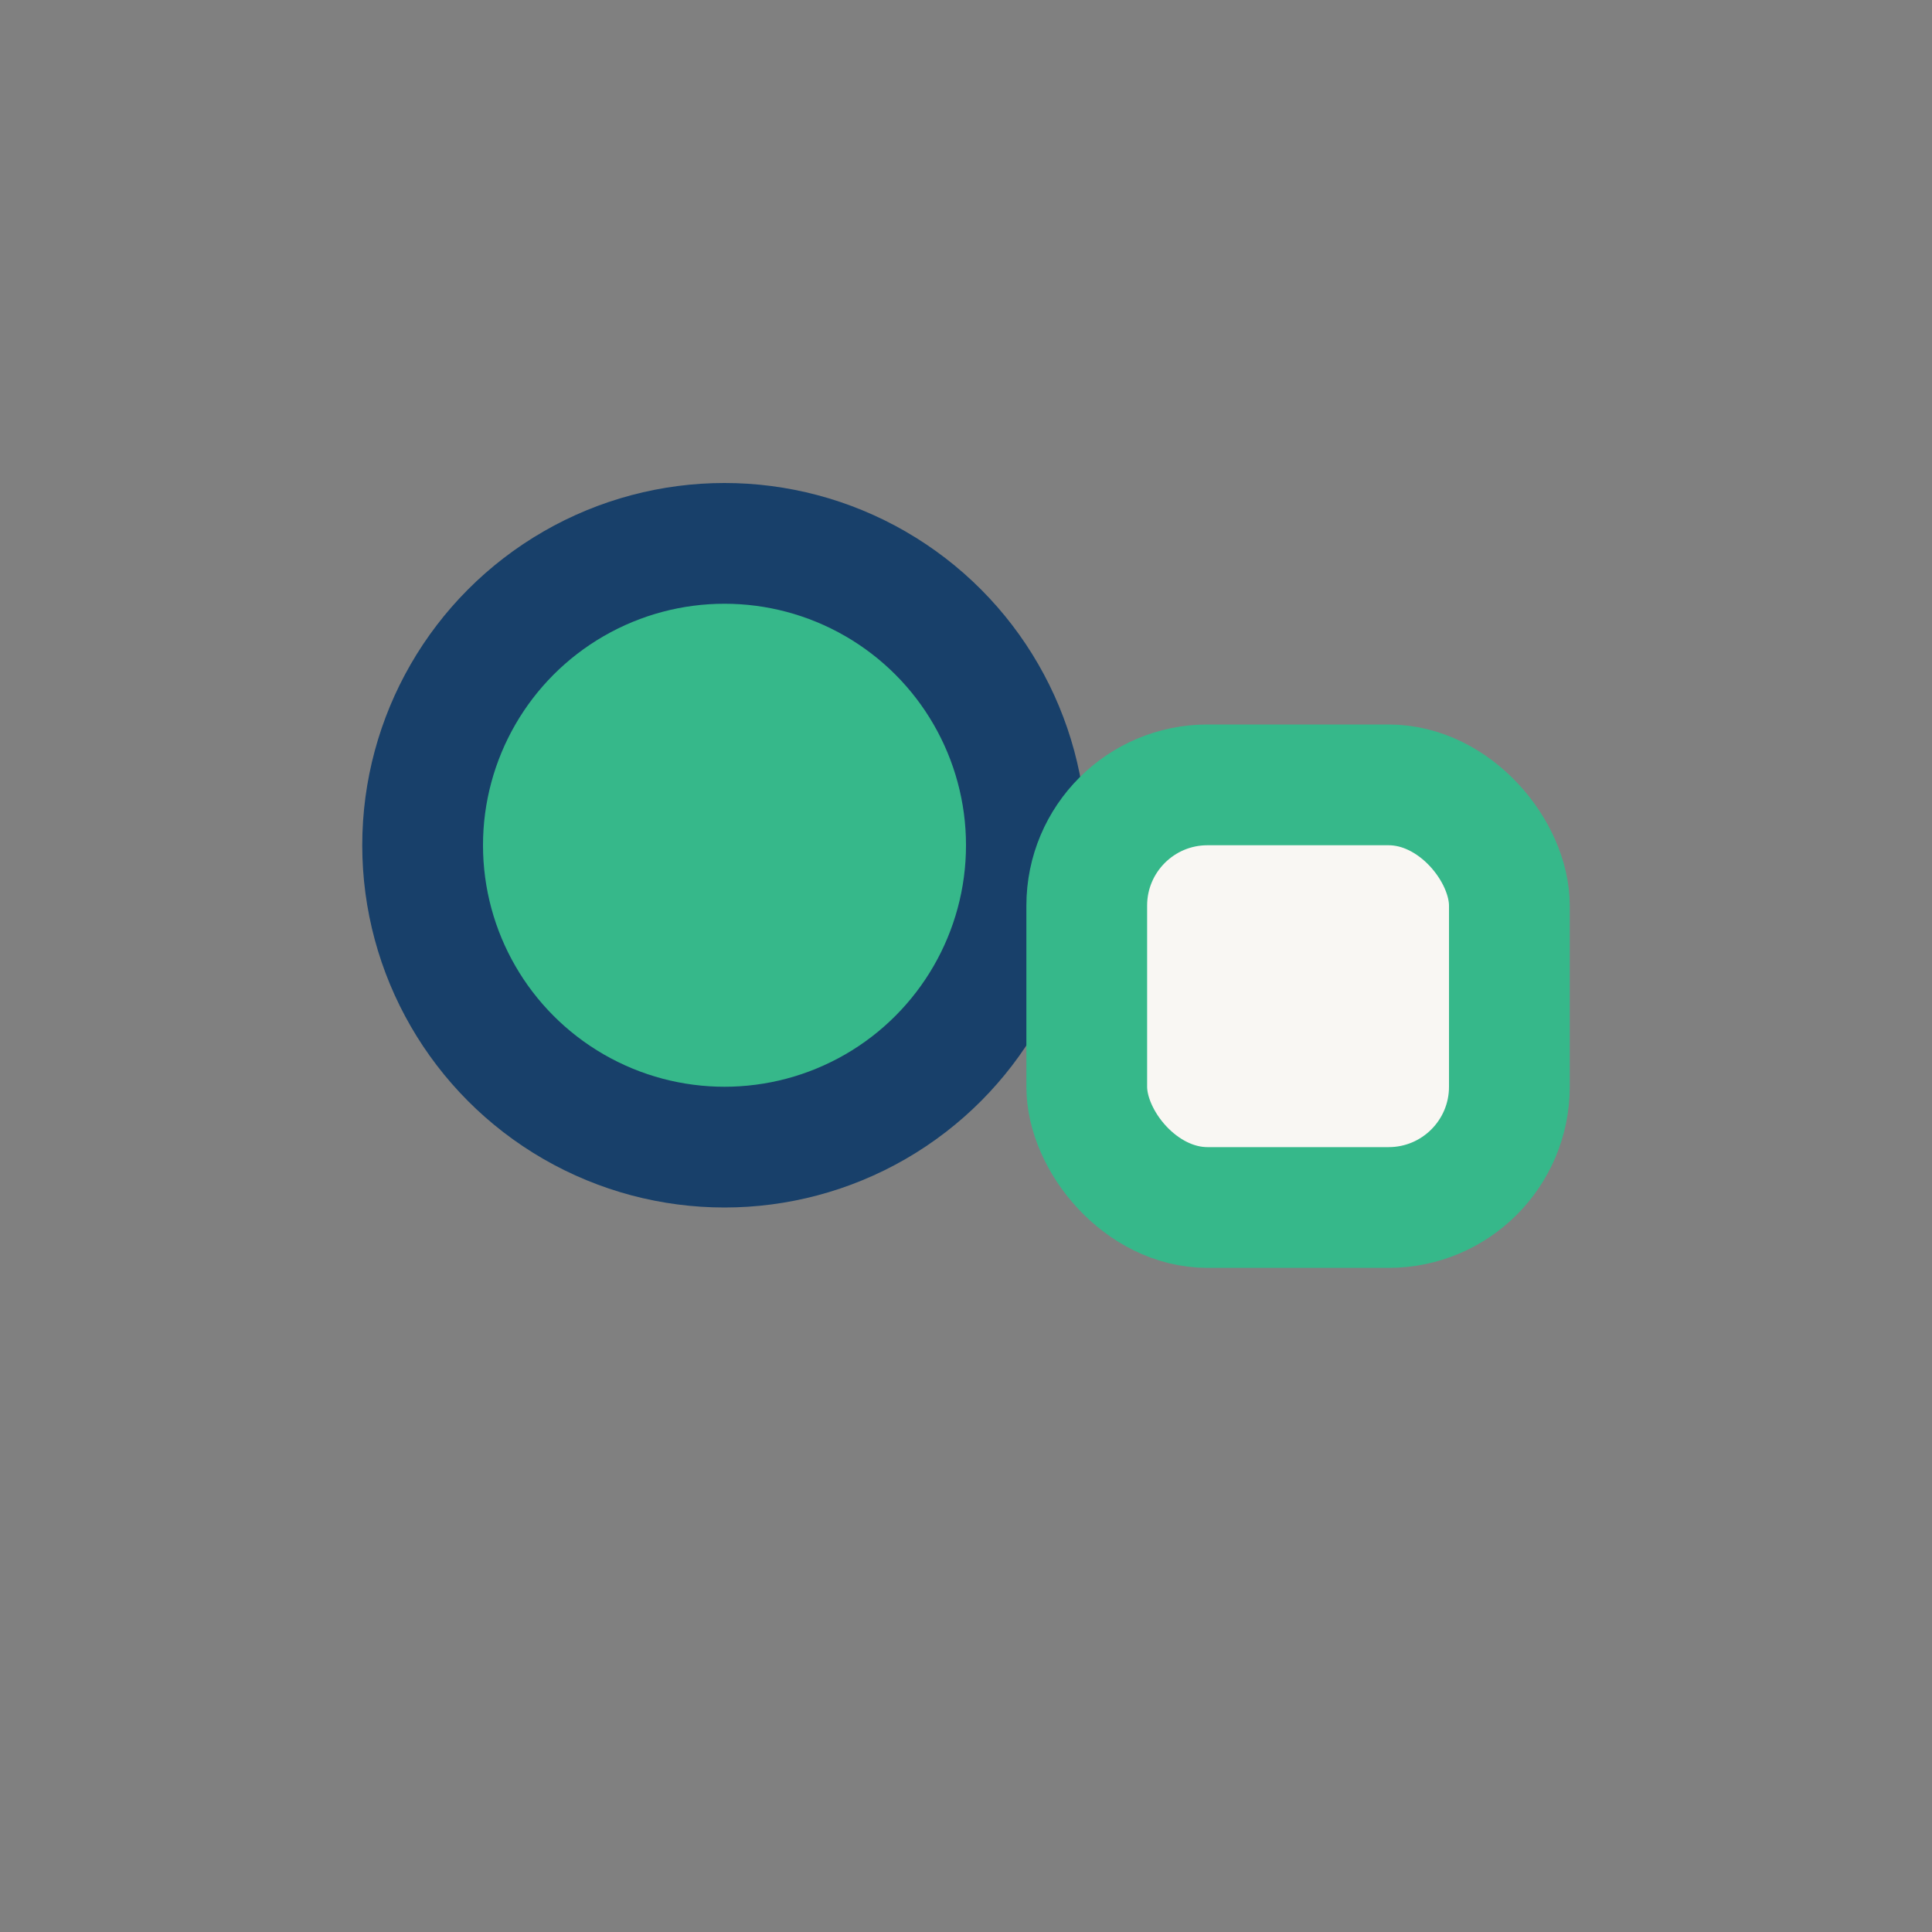
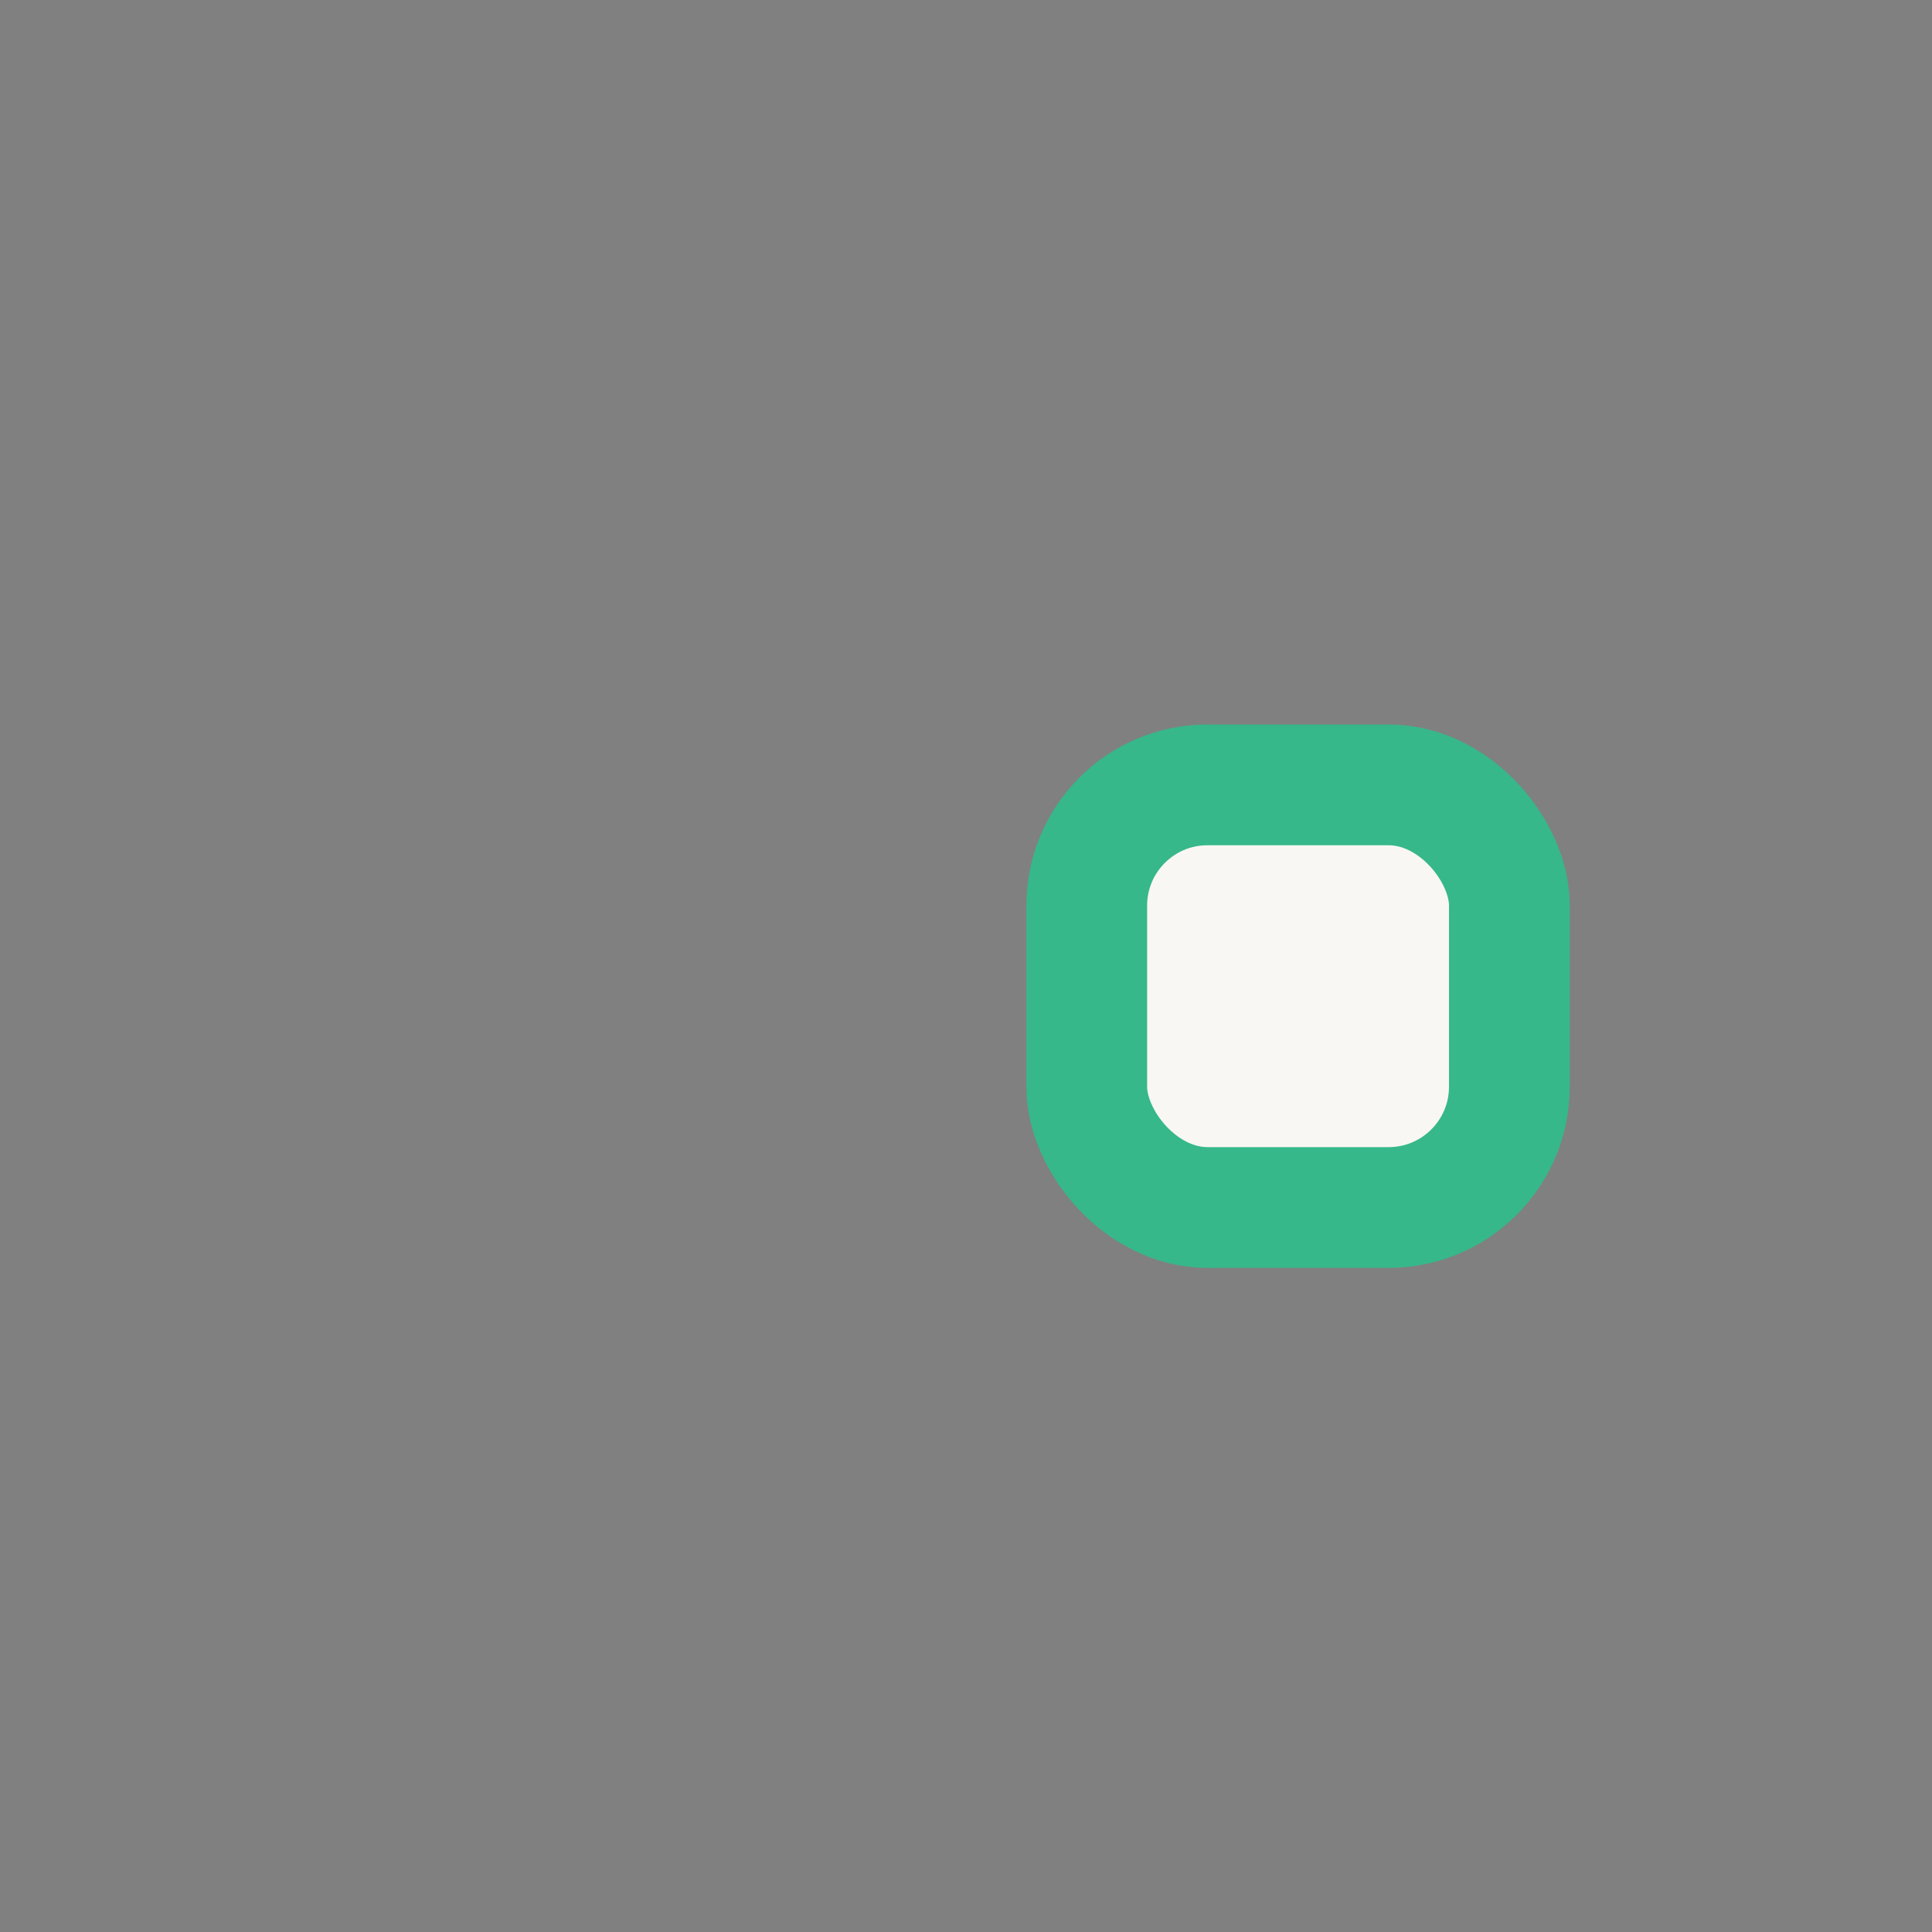
<svg xmlns="http://www.w3.org/2000/svg" width="32" height="32" viewBox="0 0 32 32">
  <rect x="0" y="0" width="32" height="32" fill="#808080" stroke="none" />
-   <circle cx="12" cy="14" r="5" fill="#36b88a" stroke="#18406a" stroke-width="2" />
  <rect x="18" y="13" width="7" height="7" rx="2" fill="#f9f7f3" stroke="#36b88a" stroke-width="2" />
</svg>